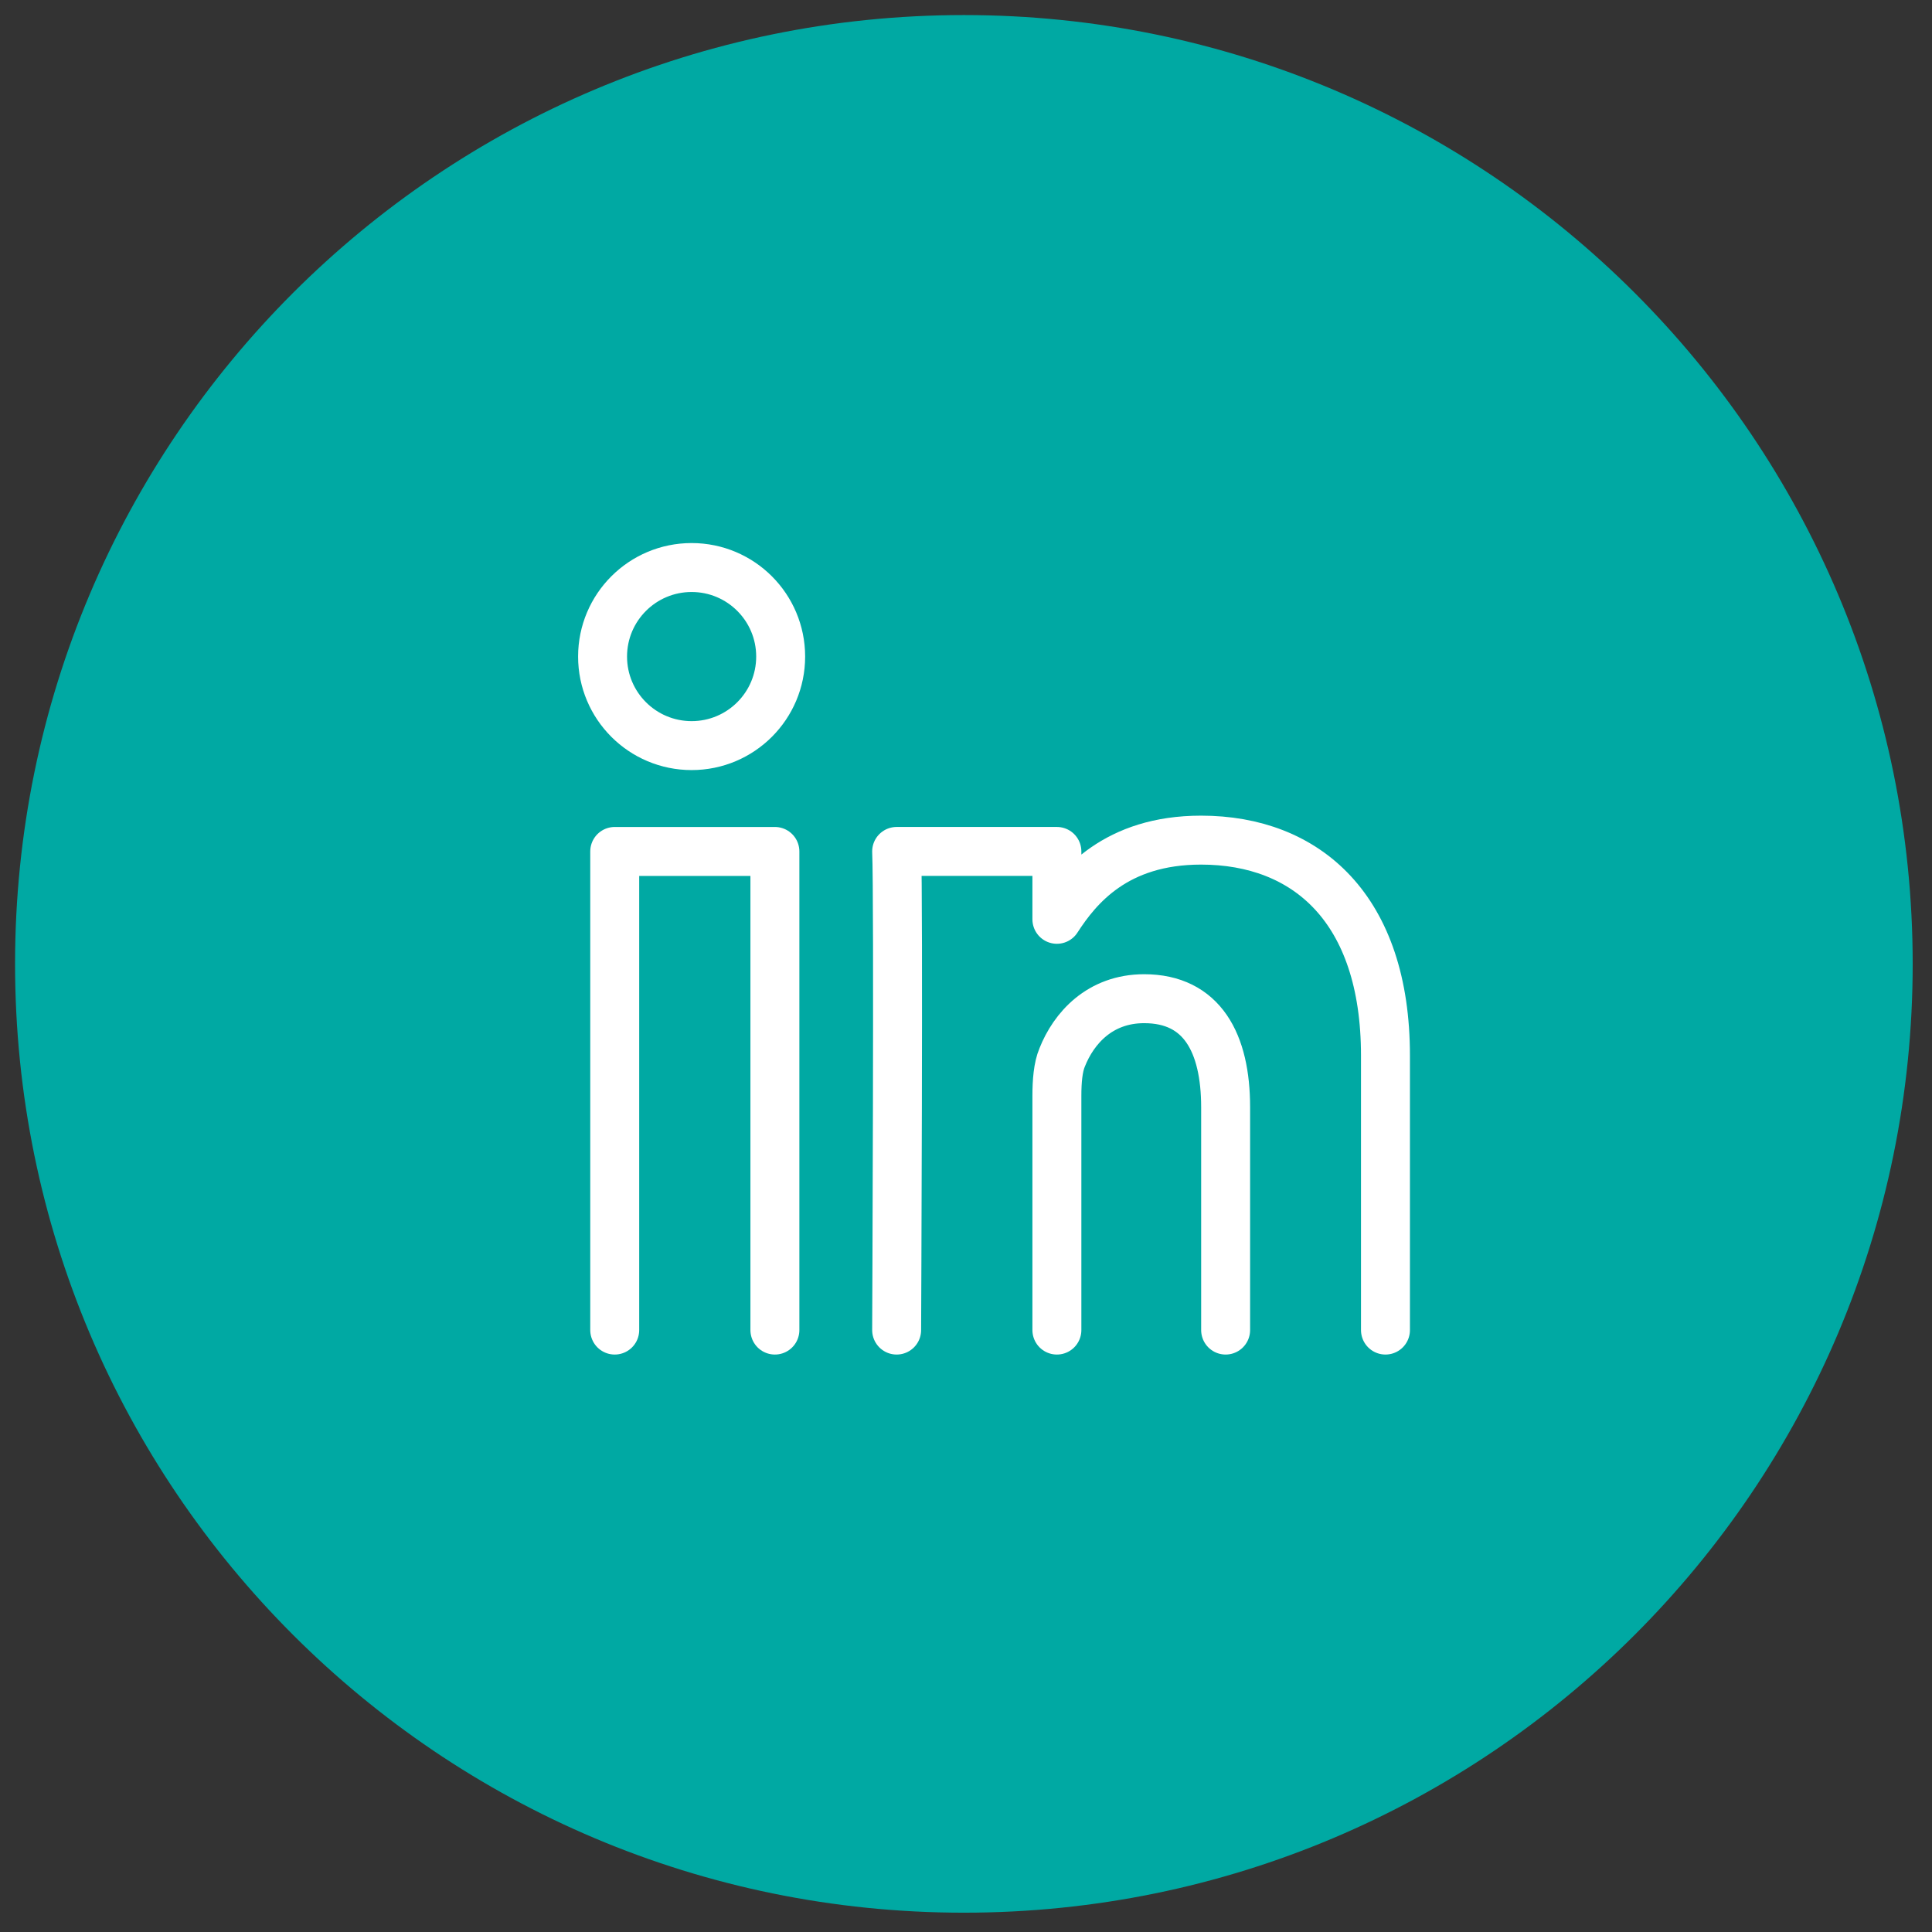
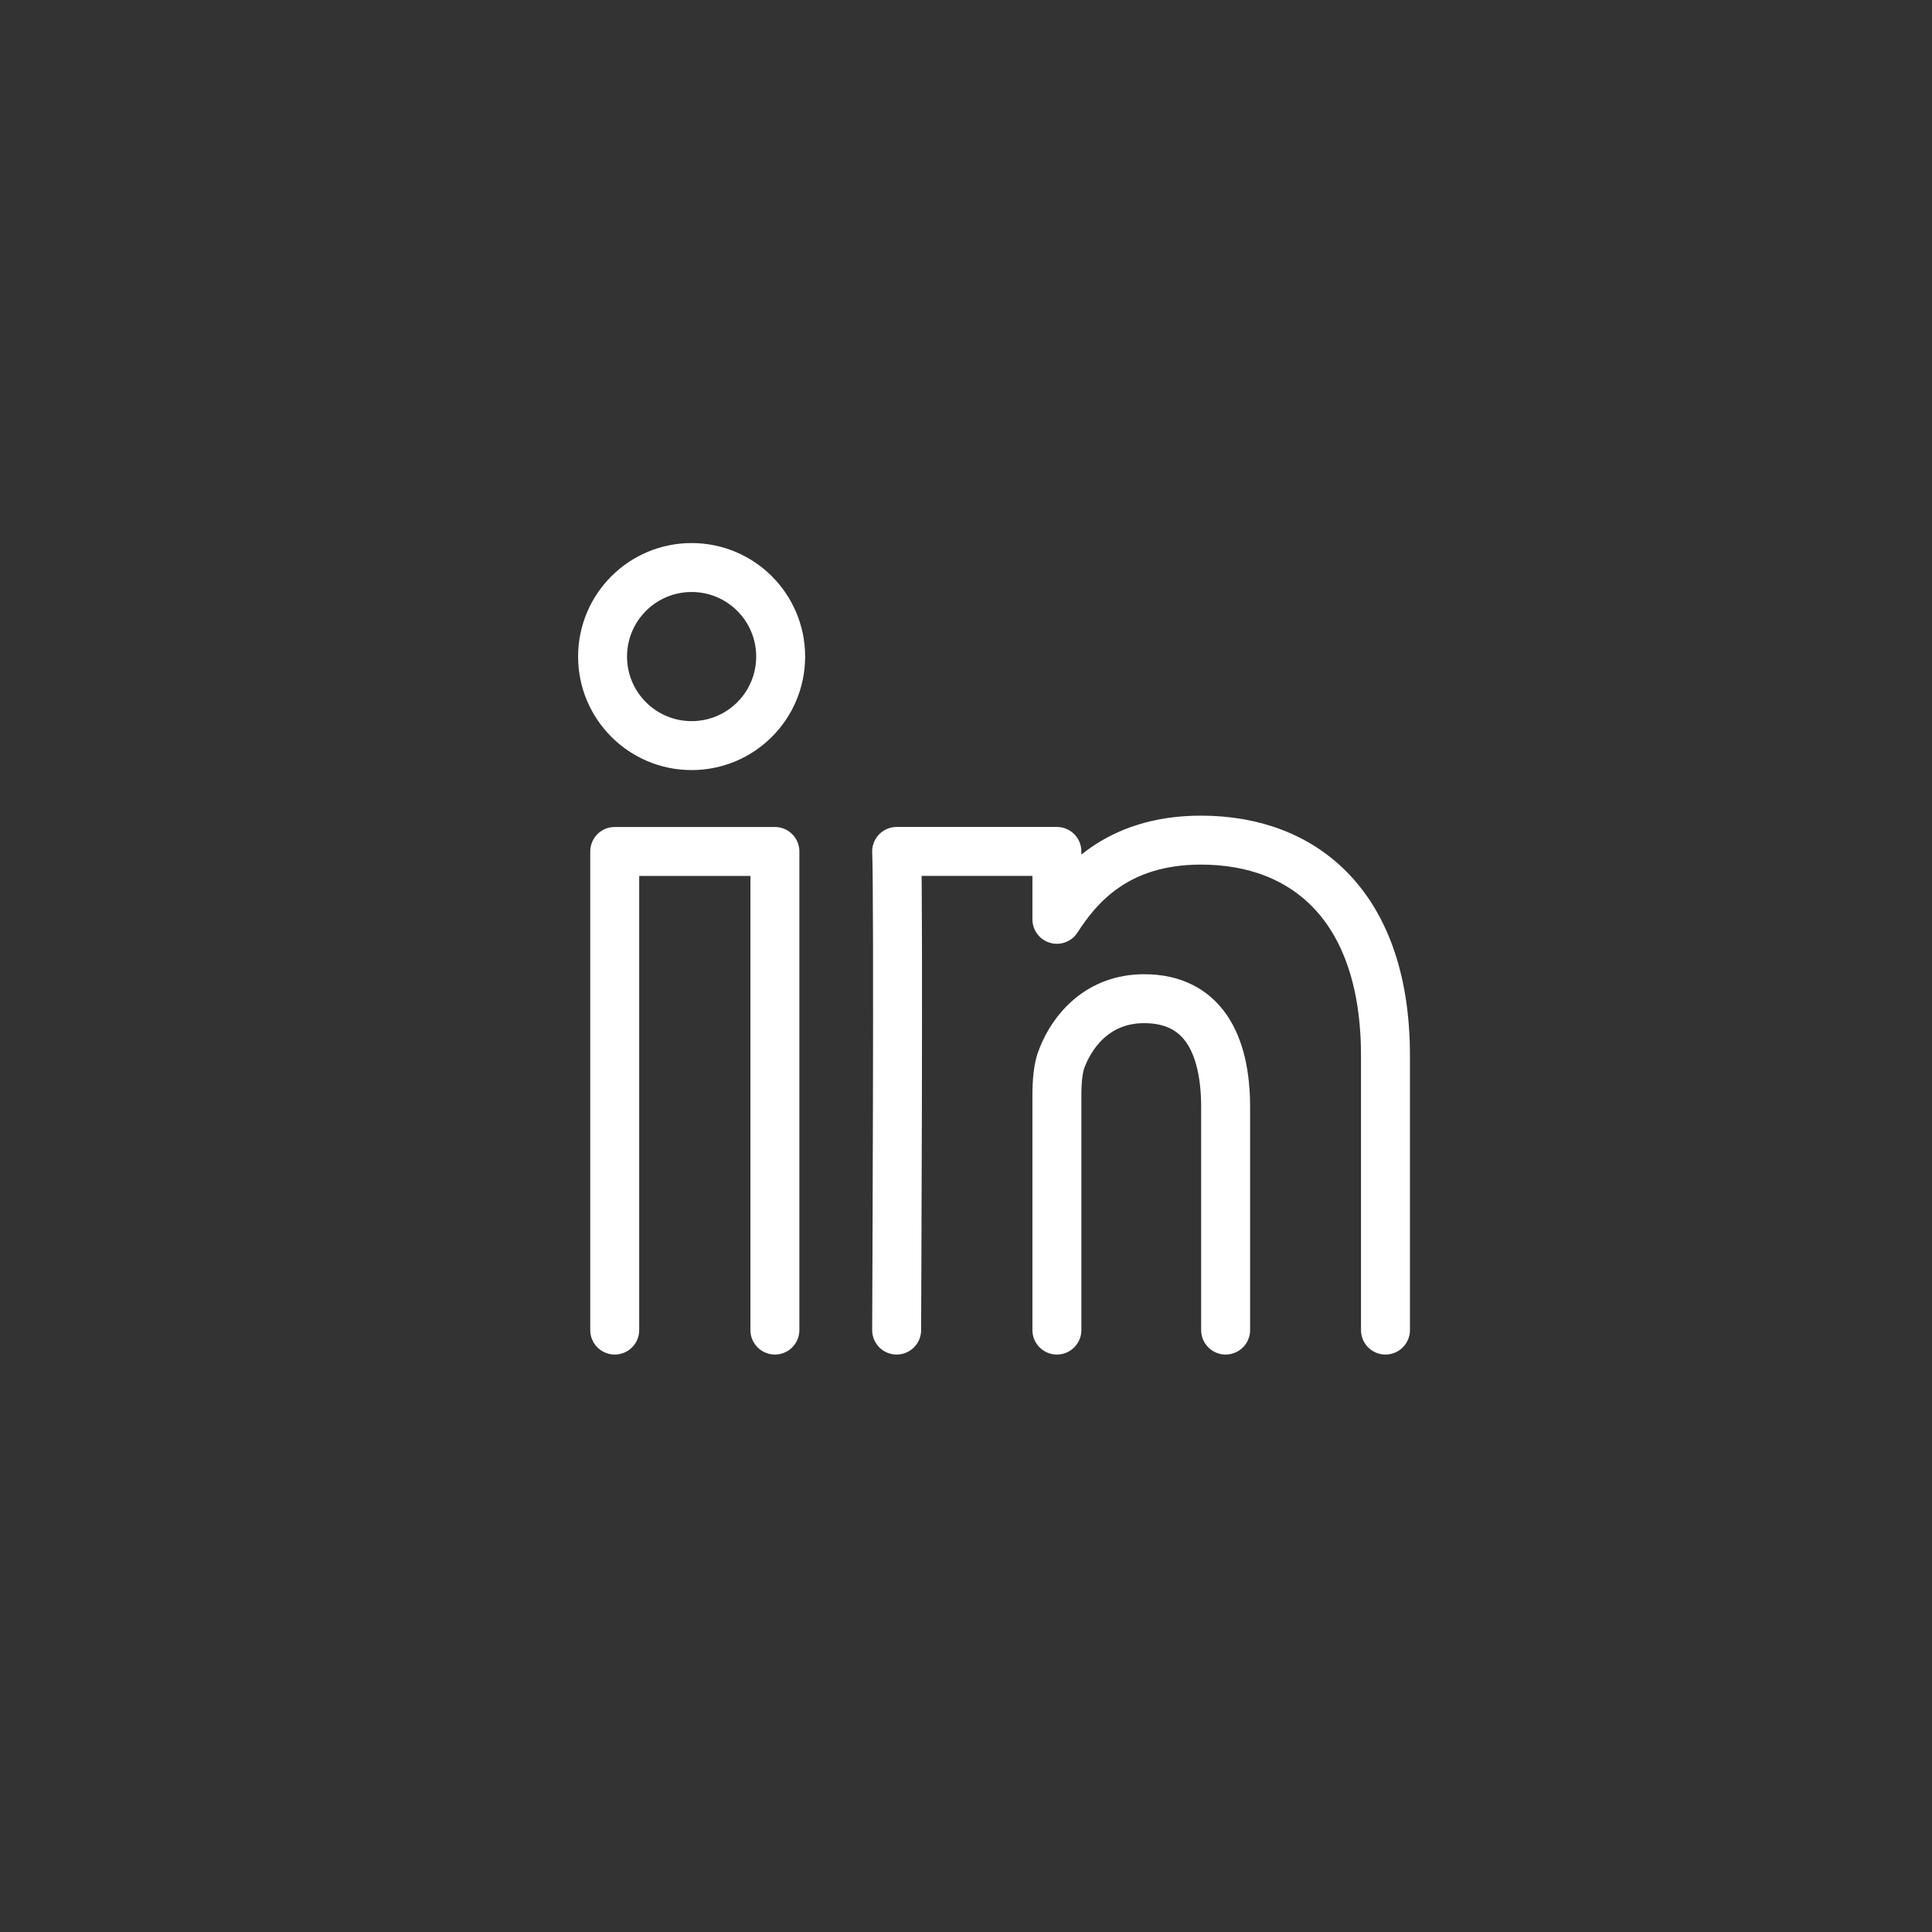
<svg xmlns="http://www.w3.org/2000/svg" width="100%" height="100%" viewBox="0 0 171 171" version="1.1" xml:space="preserve" style="fill-rule:evenodd;clip-rule:evenodd;stroke-linecap:round;stroke-linejoin:round;stroke-miterlimit:10;">
  <rect x="0" y="0" width="171" height="171" fill="#333333" stroke="none" />
  <g transform="matrix(1.333,0,0,1.333,0,0)">
    <g transform="matrix(1,0,0,1,127,64)">
-       <path d="M0,0C0,34.794 -28.206,63 -63,63C-97.794,63 -126,34.794 -126,0C-126,-34.794 -97.794,-63 -63,-63C-28.206,-63 0,-34.794 0,0" style="fill:rgb(0,169,163);fill-rule:nonzero;" />
-     </g>
+       </g>
    <g transform="matrix(1,0,0,1,51.835,82.403)">
      <path d="M0,-38.808C0,-35.542 -2.646,-32.896 -5.912,-32.896C-9.178,-32.896 -11.825,-35.542 -11.825,-38.808C-11.825,-42.074 -9.178,-44.72 -5.912,-44.72C-2.646,-44.72 0,-42.074 0,-38.808ZM7.701,5.912C7.701,5.912 7.836,-22.893 7.701,-25.869L18.341,-25.869L18.341,-21.362C19.737,-23.524 22.267,-26.62 27.913,-26.62C34.919,-26.62 40.158,-22.075 40.158,-12.312L40.158,5.912M29.545,5.912L29.545,-8.883C29.545,-13.155 27.983,-16.091 24.135,-16.091C21.181,-16.091 19.453,-14.115 18.693,-12.196C18.414,-11.544 18.341,-10.591 18.341,-9.635L18.341,5.912M-11.018,5.912L-11.018,-25.868L-0.383,-25.868L-0.383,5.912" style="fill:none;stroke:white;stroke-width:3.25px;" />
    </g>
  </g>
</svg>